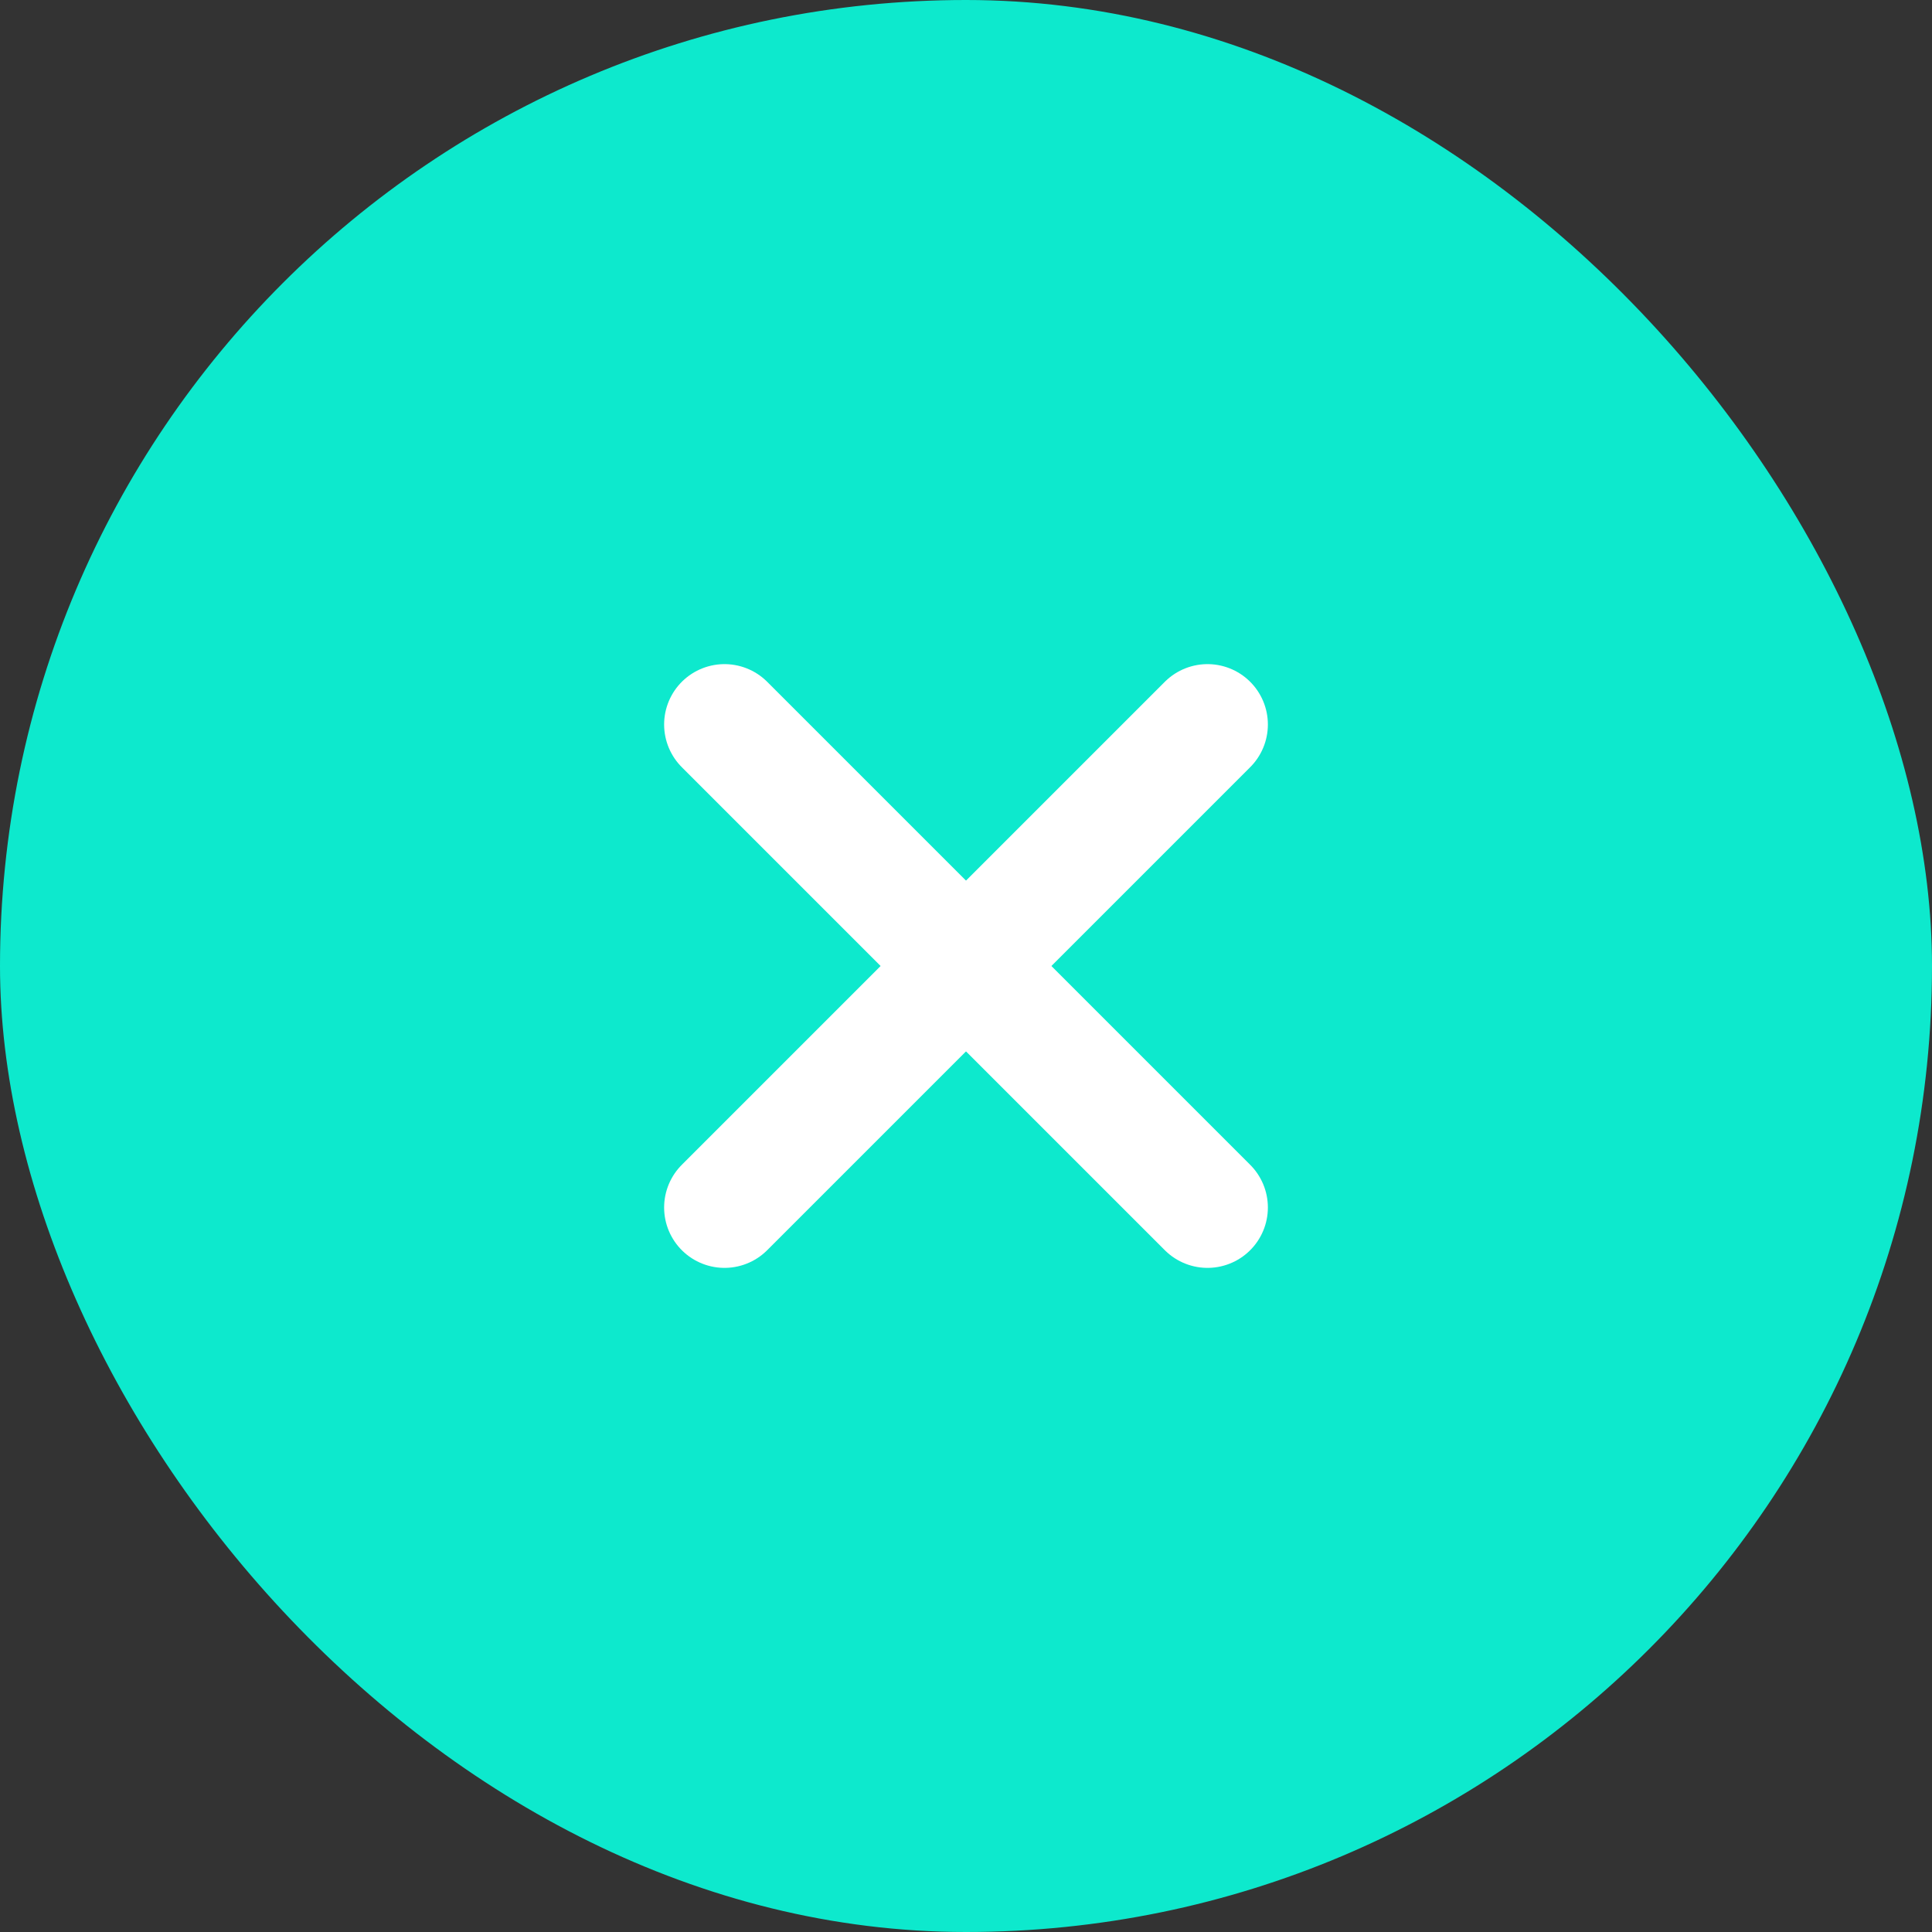
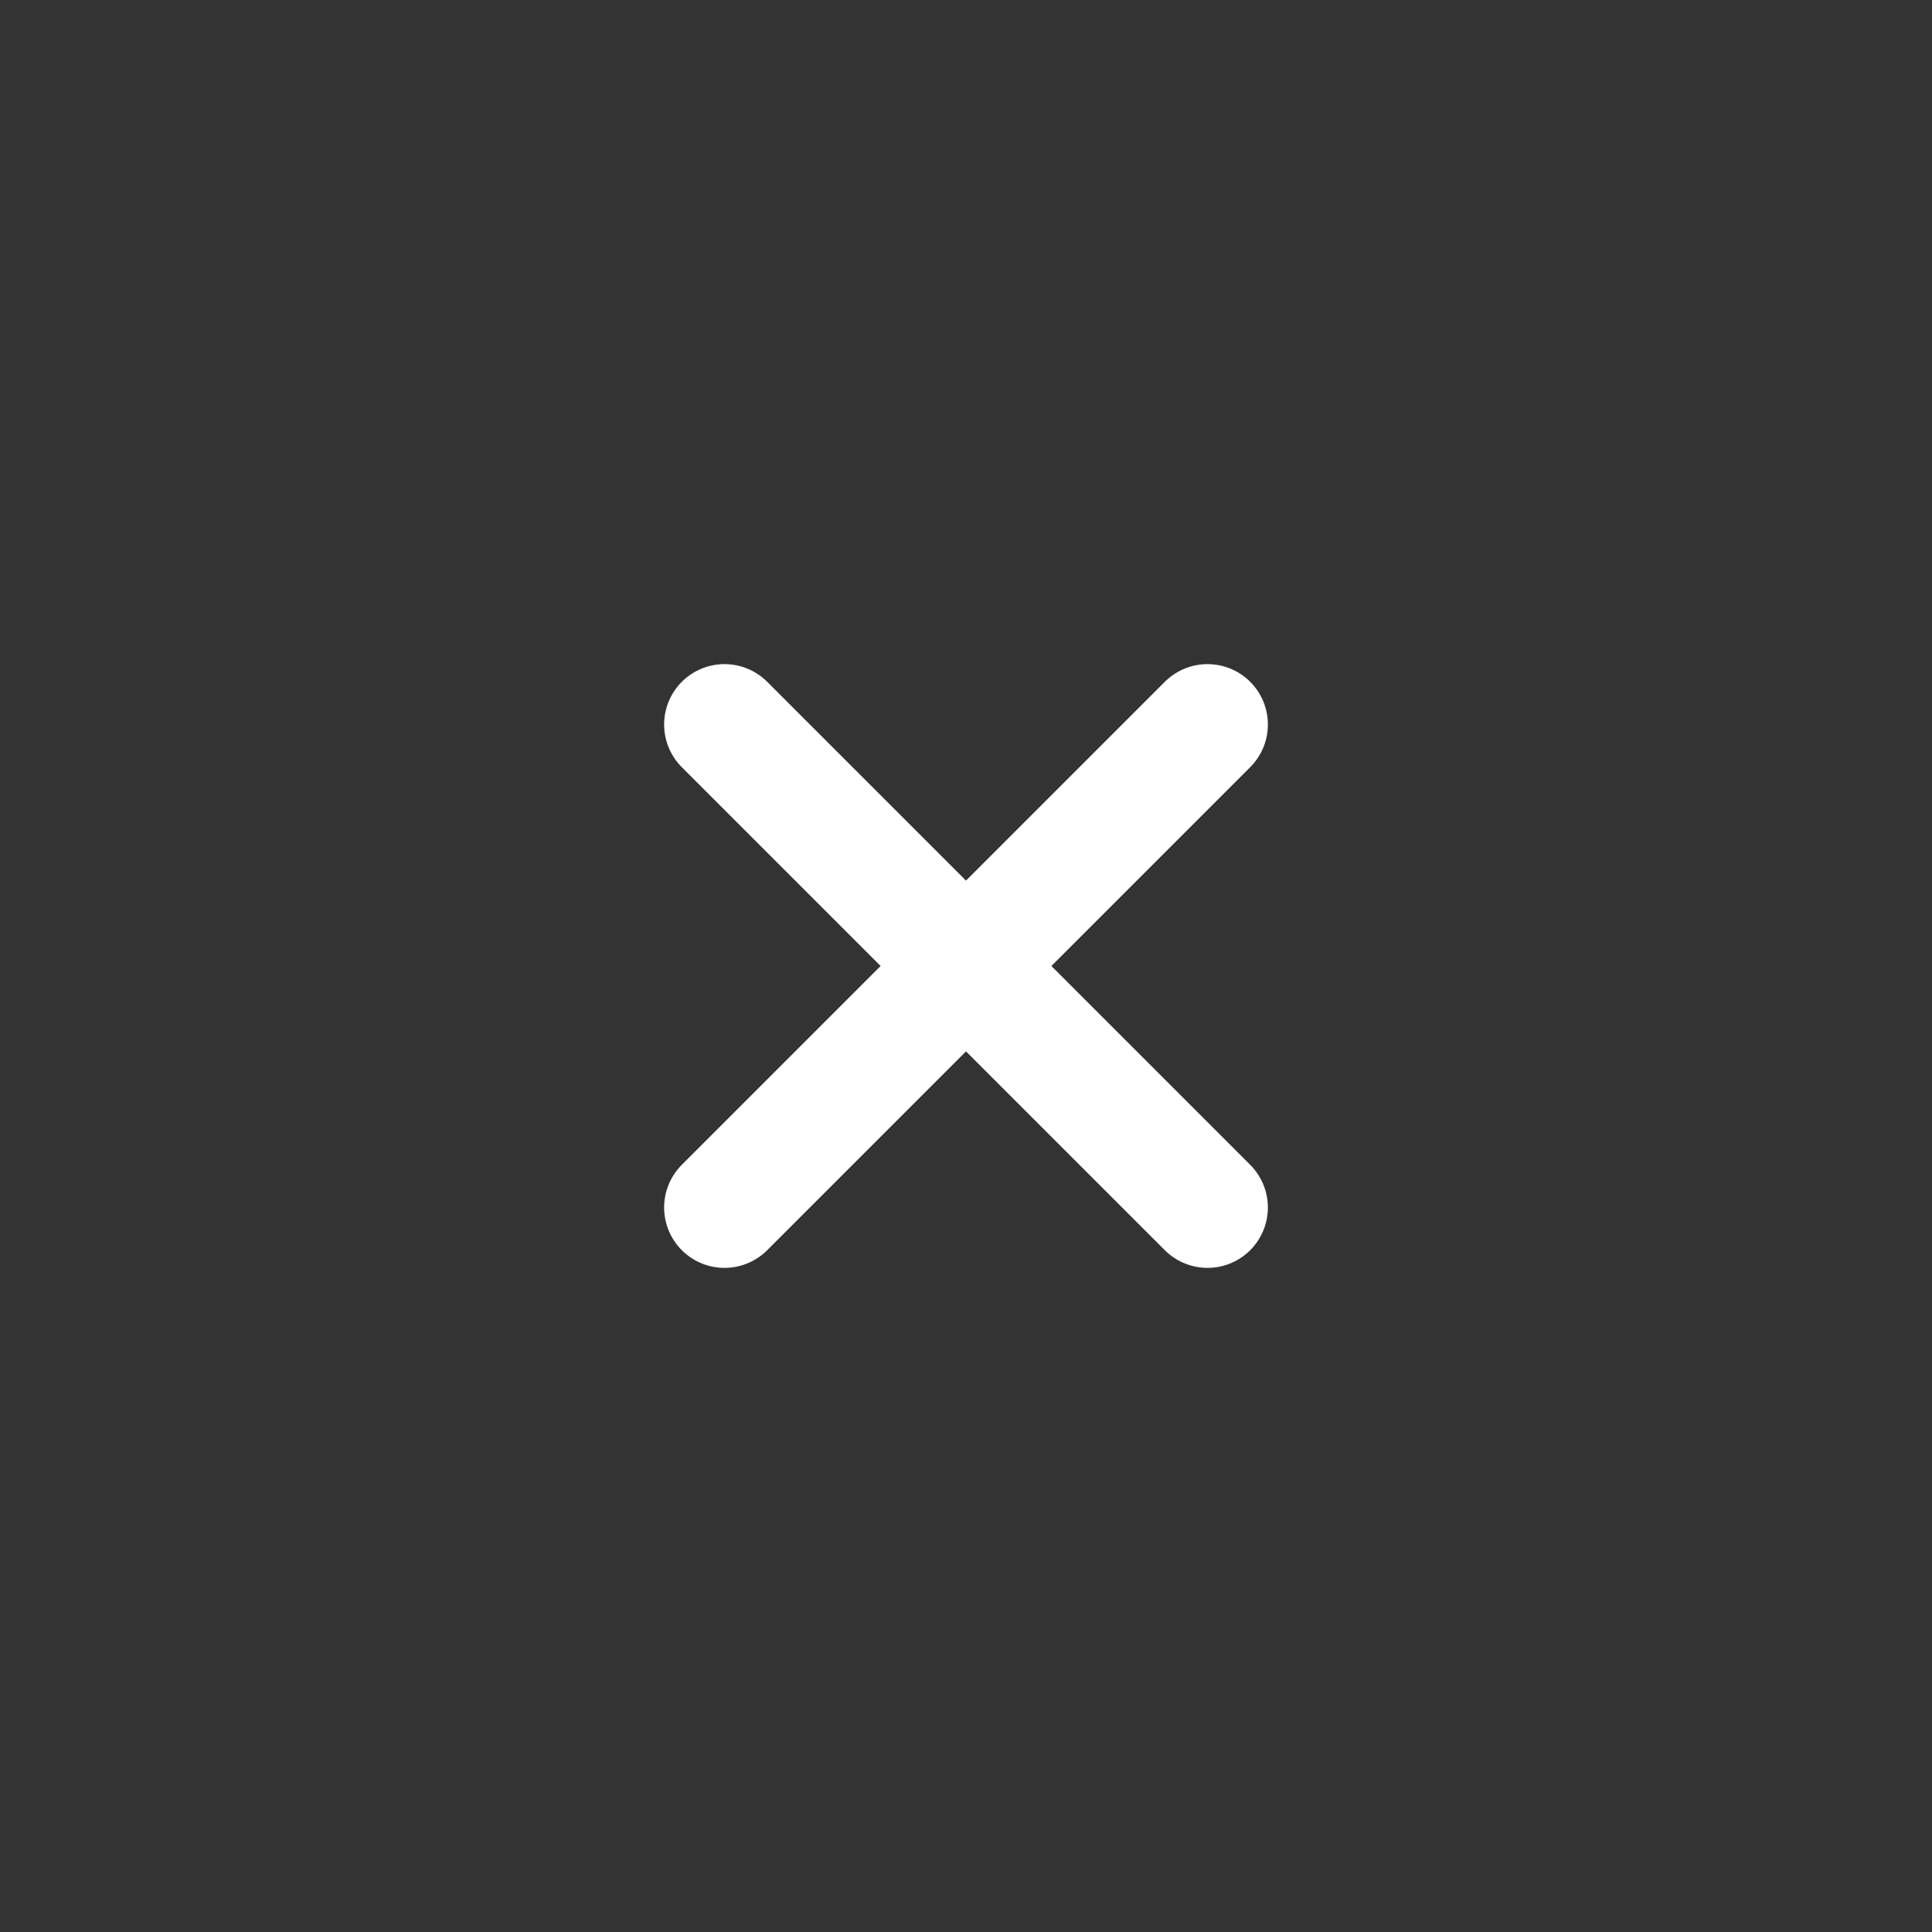
<svg xmlns="http://www.w3.org/2000/svg" width="32" height="32" viewBox="0 0 32 32" fill="none">
  <rect x="0" y="0" width="32" height="32" fill="#333333" stroke="none" />
-   <rect width="32" height="32" rx="16" fill="#0DE9CD" />
  <path d="M20 12L12 20" stroke="white" stroke-width="2" stroke-linecap="round" />
  <path d="M20 20L12 12" stroke="white" stroke-width="2" stroke-linecap="round" />
</svg>